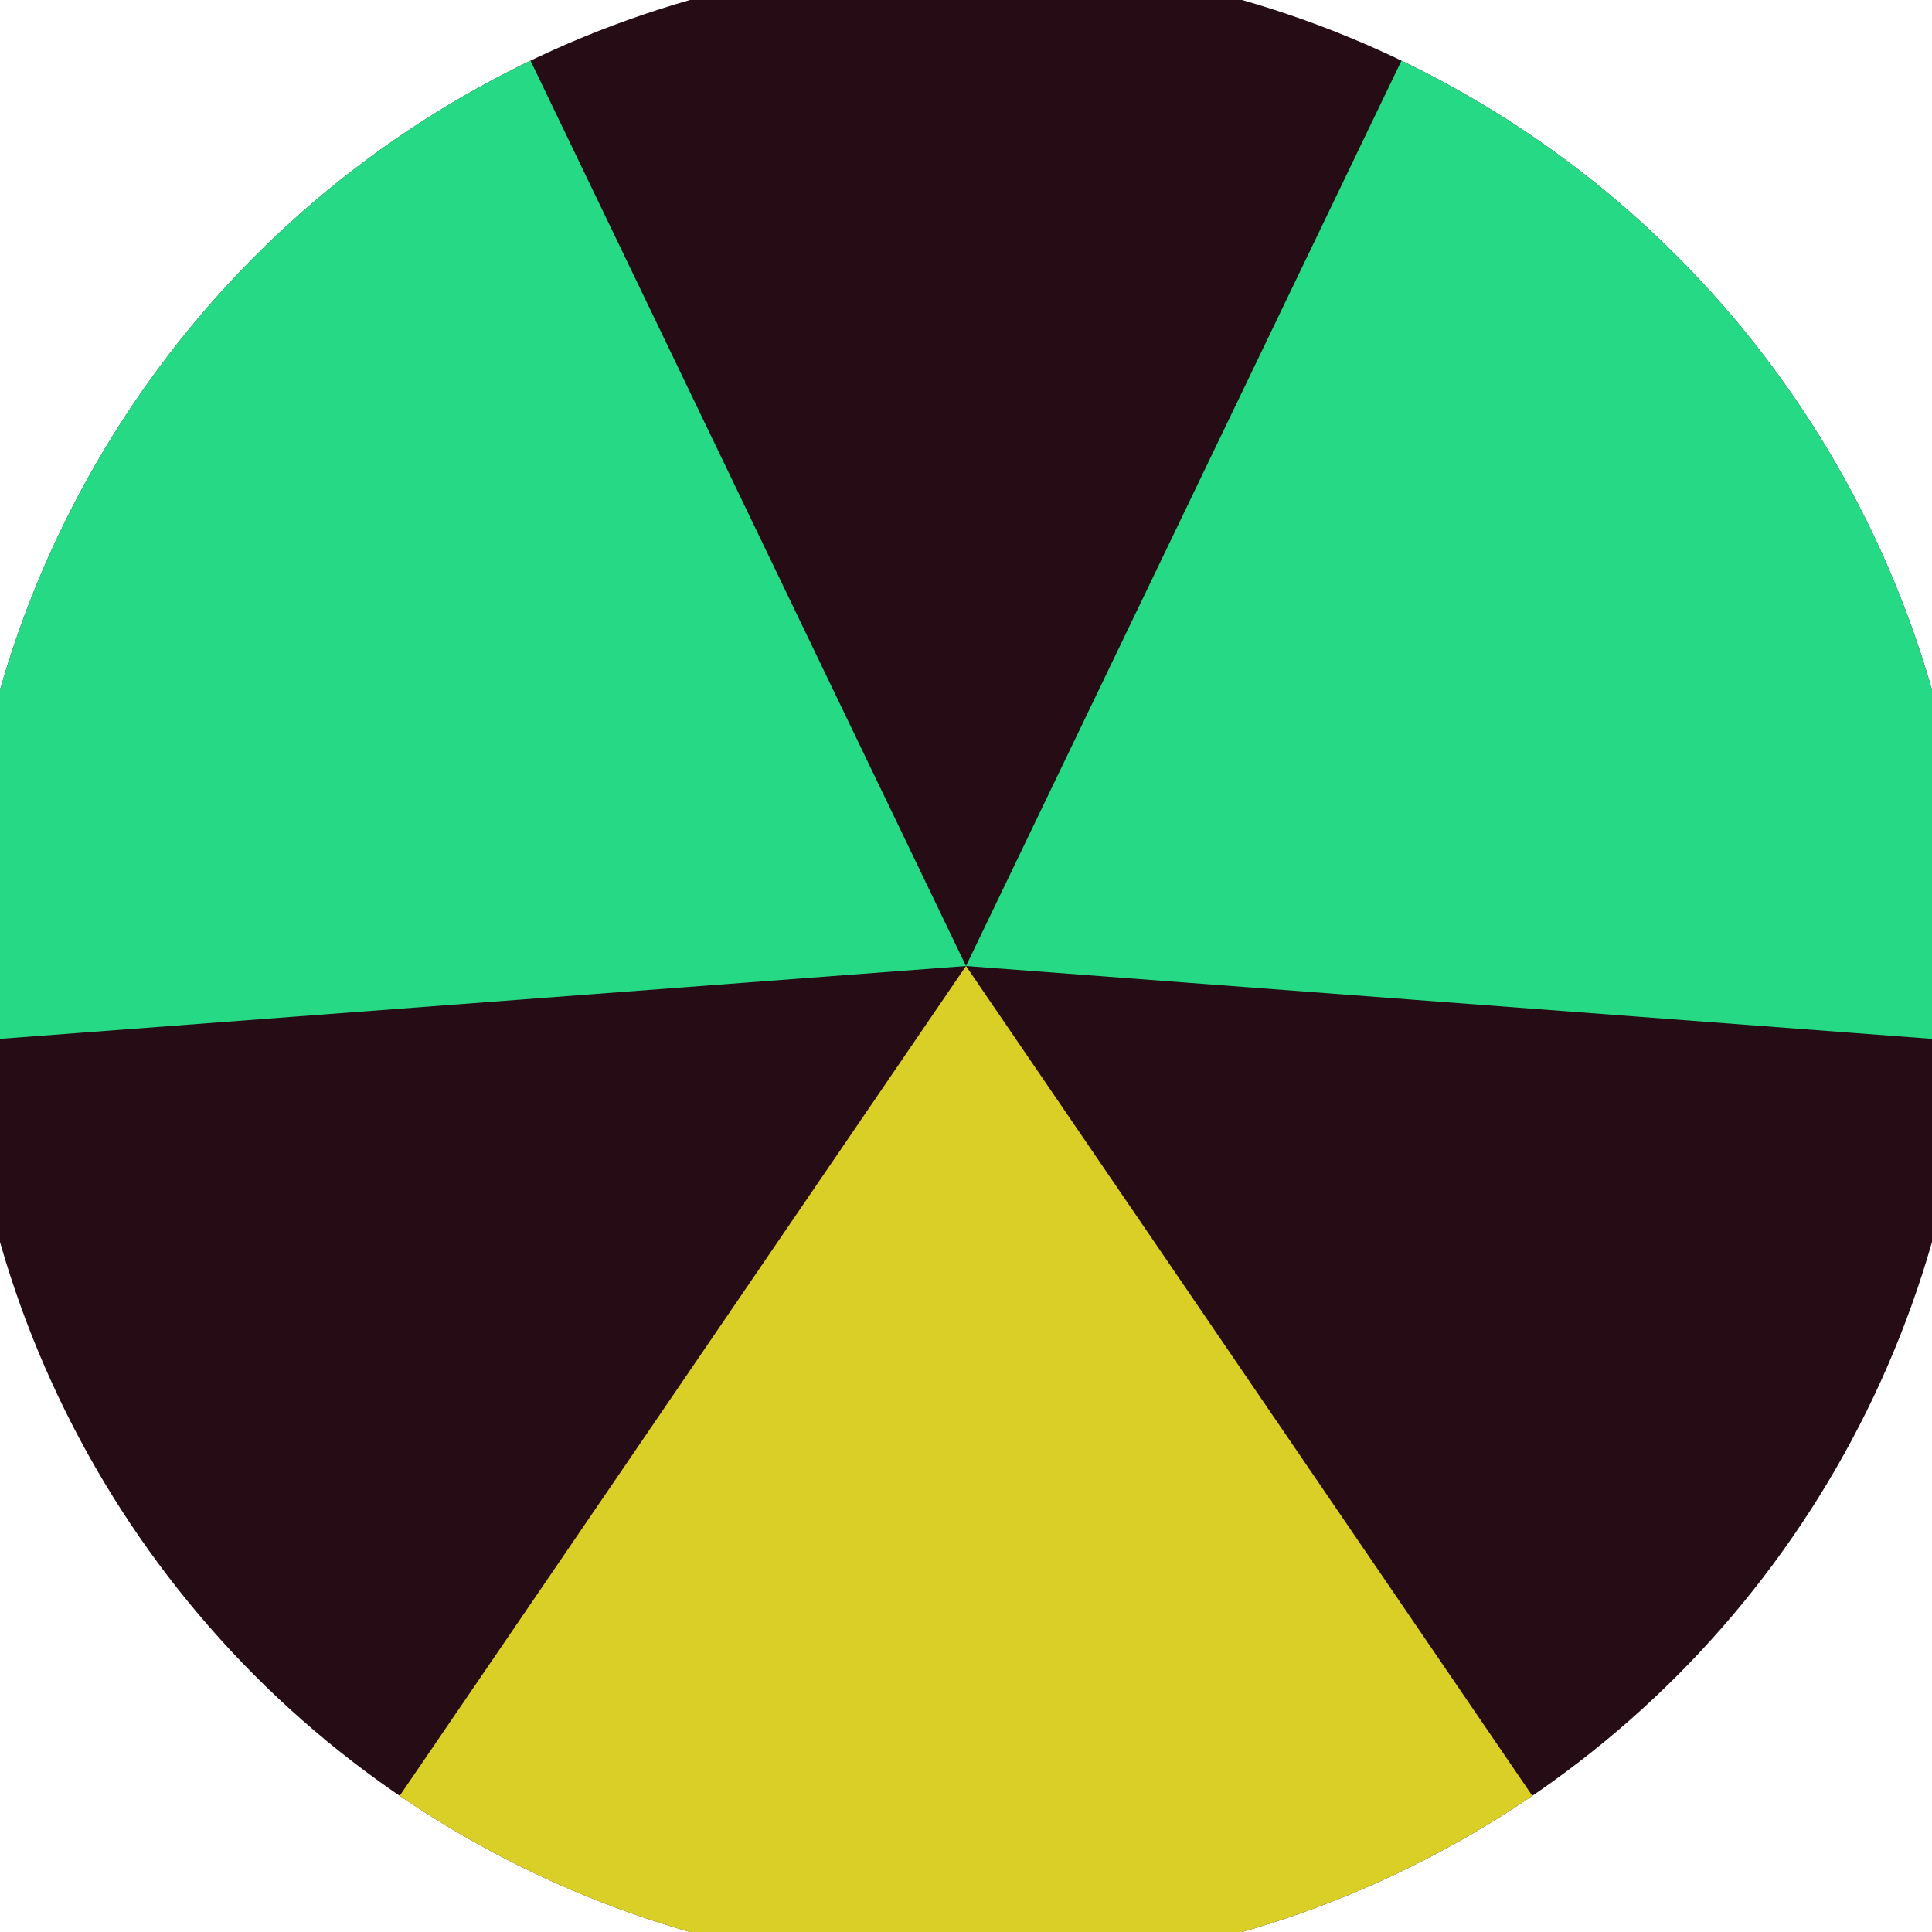
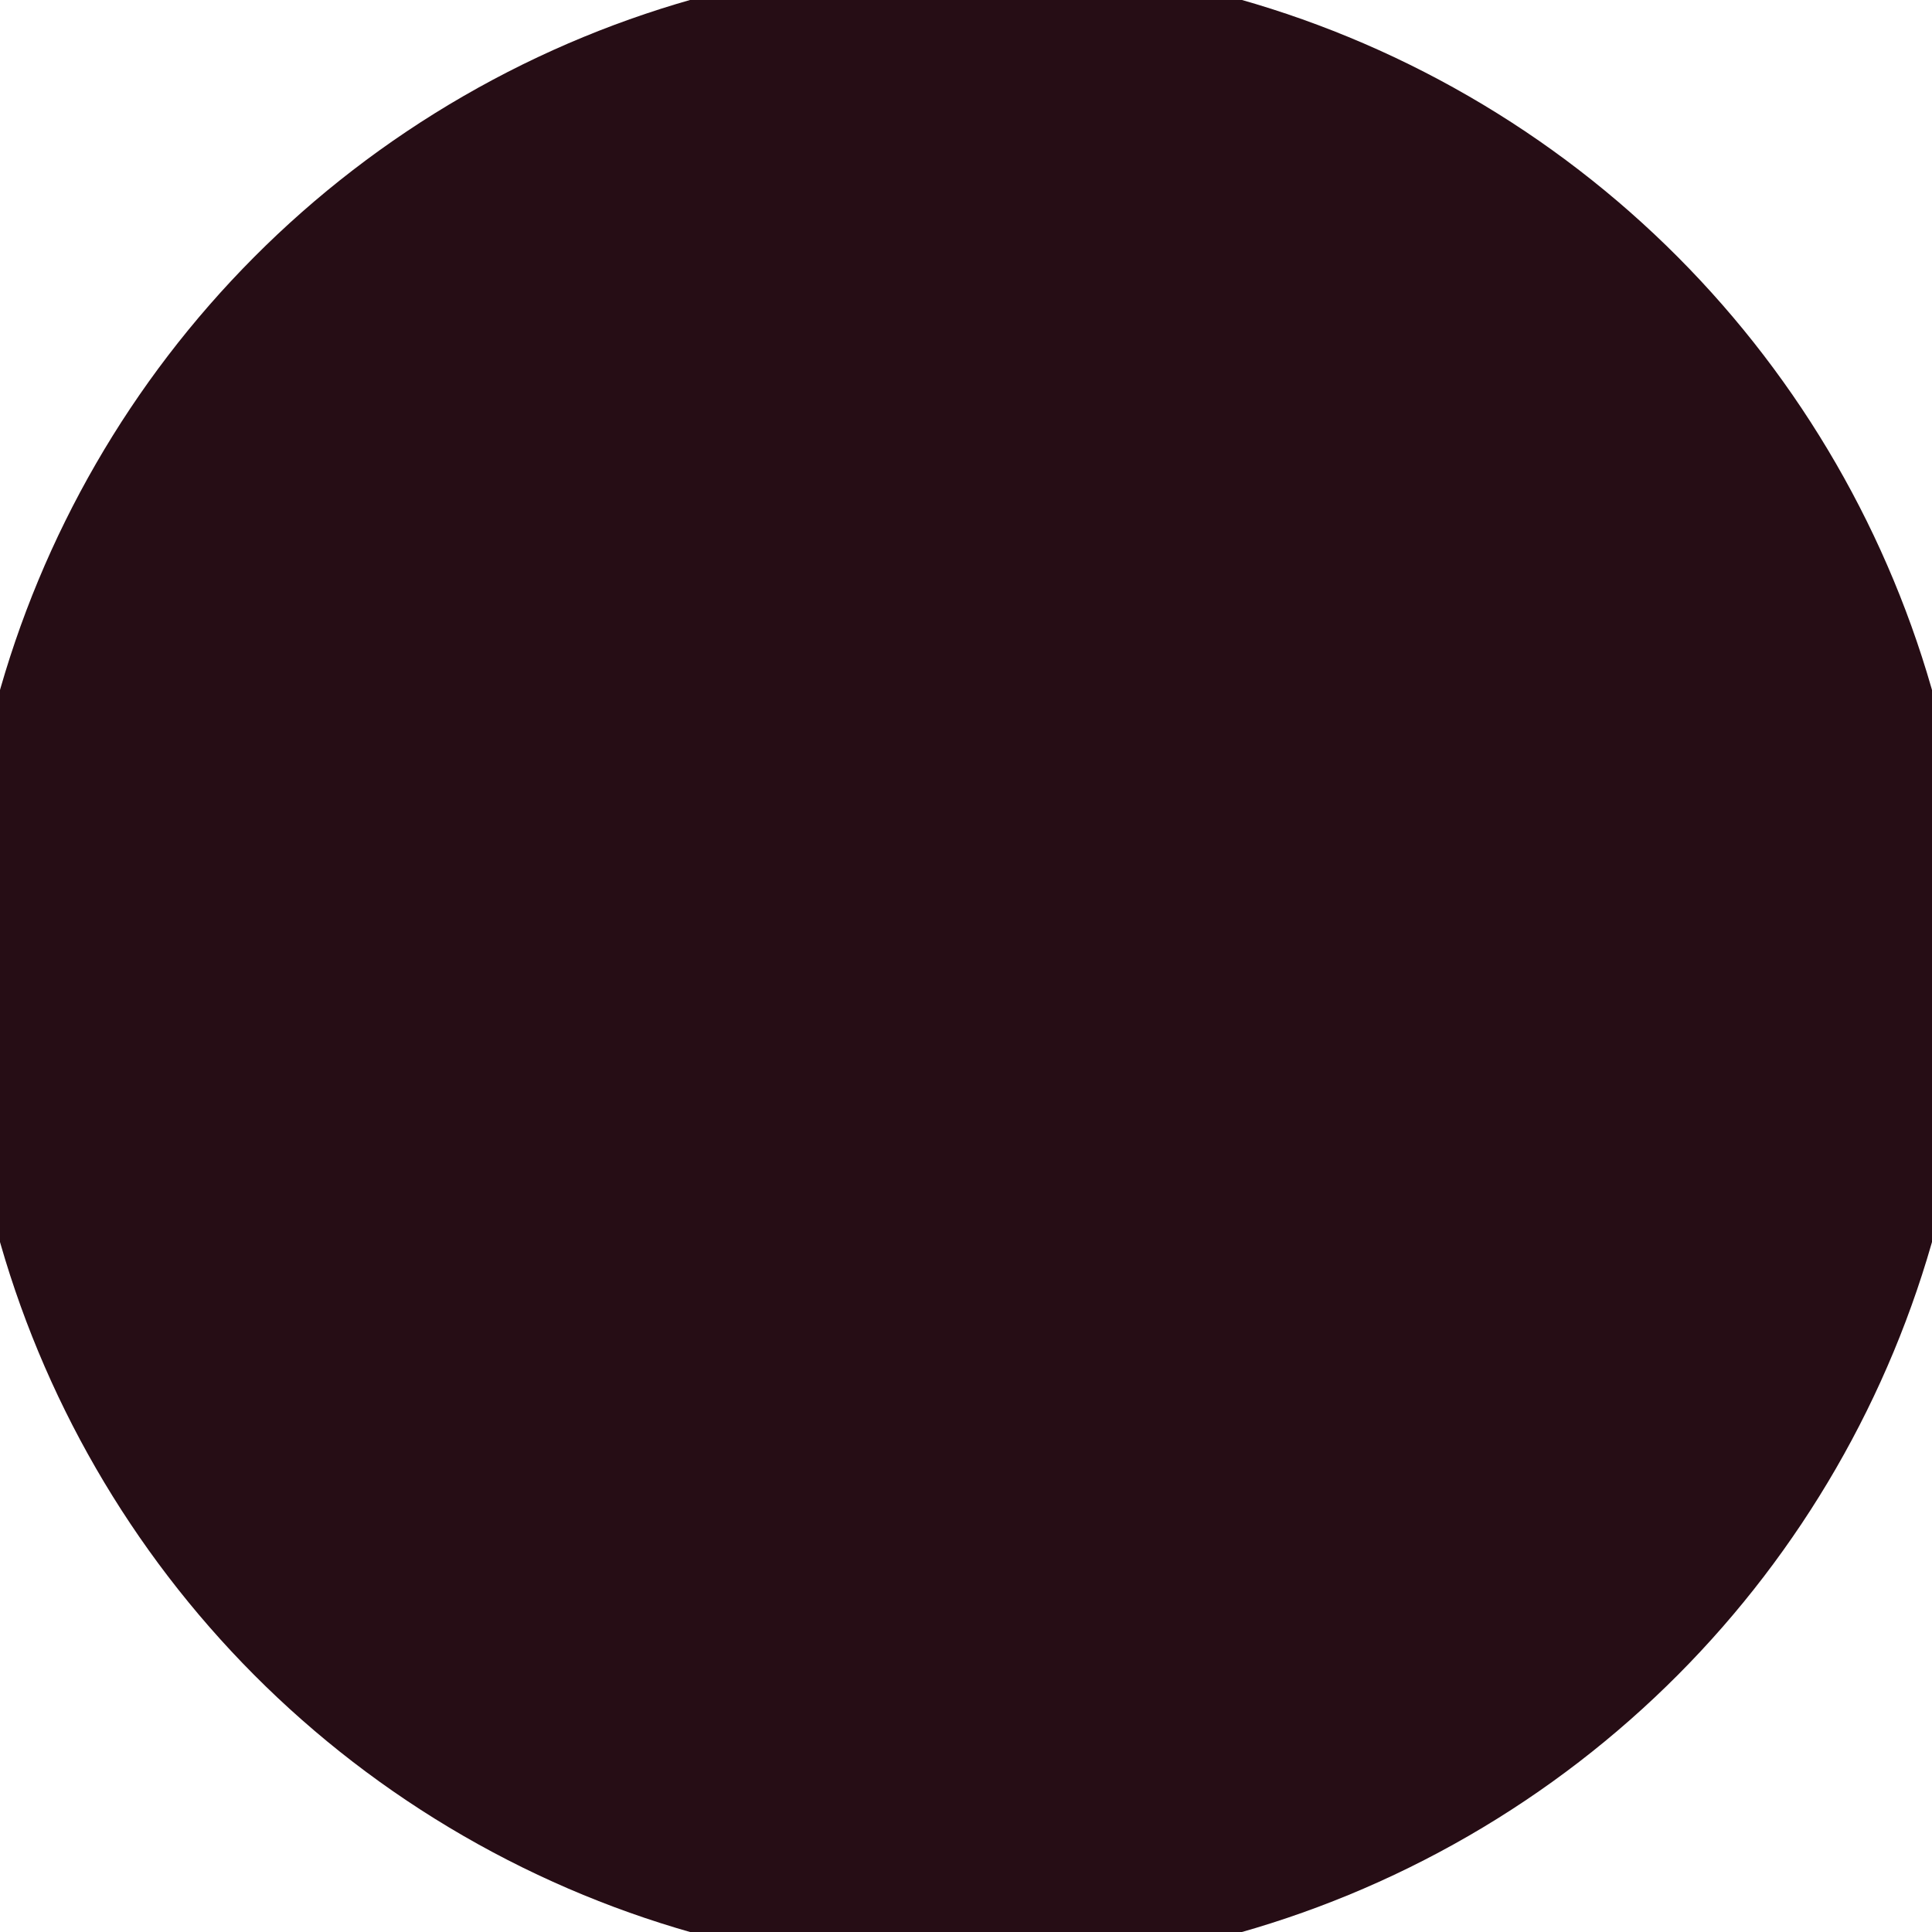
<svg xmlns="http://www.w3.org/2000/svg" width="128" height="128" viewBox="0 0 100 100" shape-rendering="geometricPrecision">
  <defs>
    <clipPath id="clip">
      <circle cx="50" cy="50" r="52" />
    </clipPath>
  </defs>
  <g transform="rotate(180 50 50)">
    <rect x="0" y="0" width="100" height="100" fill="#260d15" clip-path="url(#clip)" />
-     <path d="M 50 50 L -6.371 -32.598 L 106.371 -32.598 Z" fill="#d9cf26" clip-path="url(#clip)" />
-     <path d="M 50 50 L 6.654 140.117 L -49.717 42.48 Z                           M 50 50 L 149.717 42.48 L 93.346 140.117" fill="#26d984" clip-path="url(#clip)" />
  </g>
</svg>